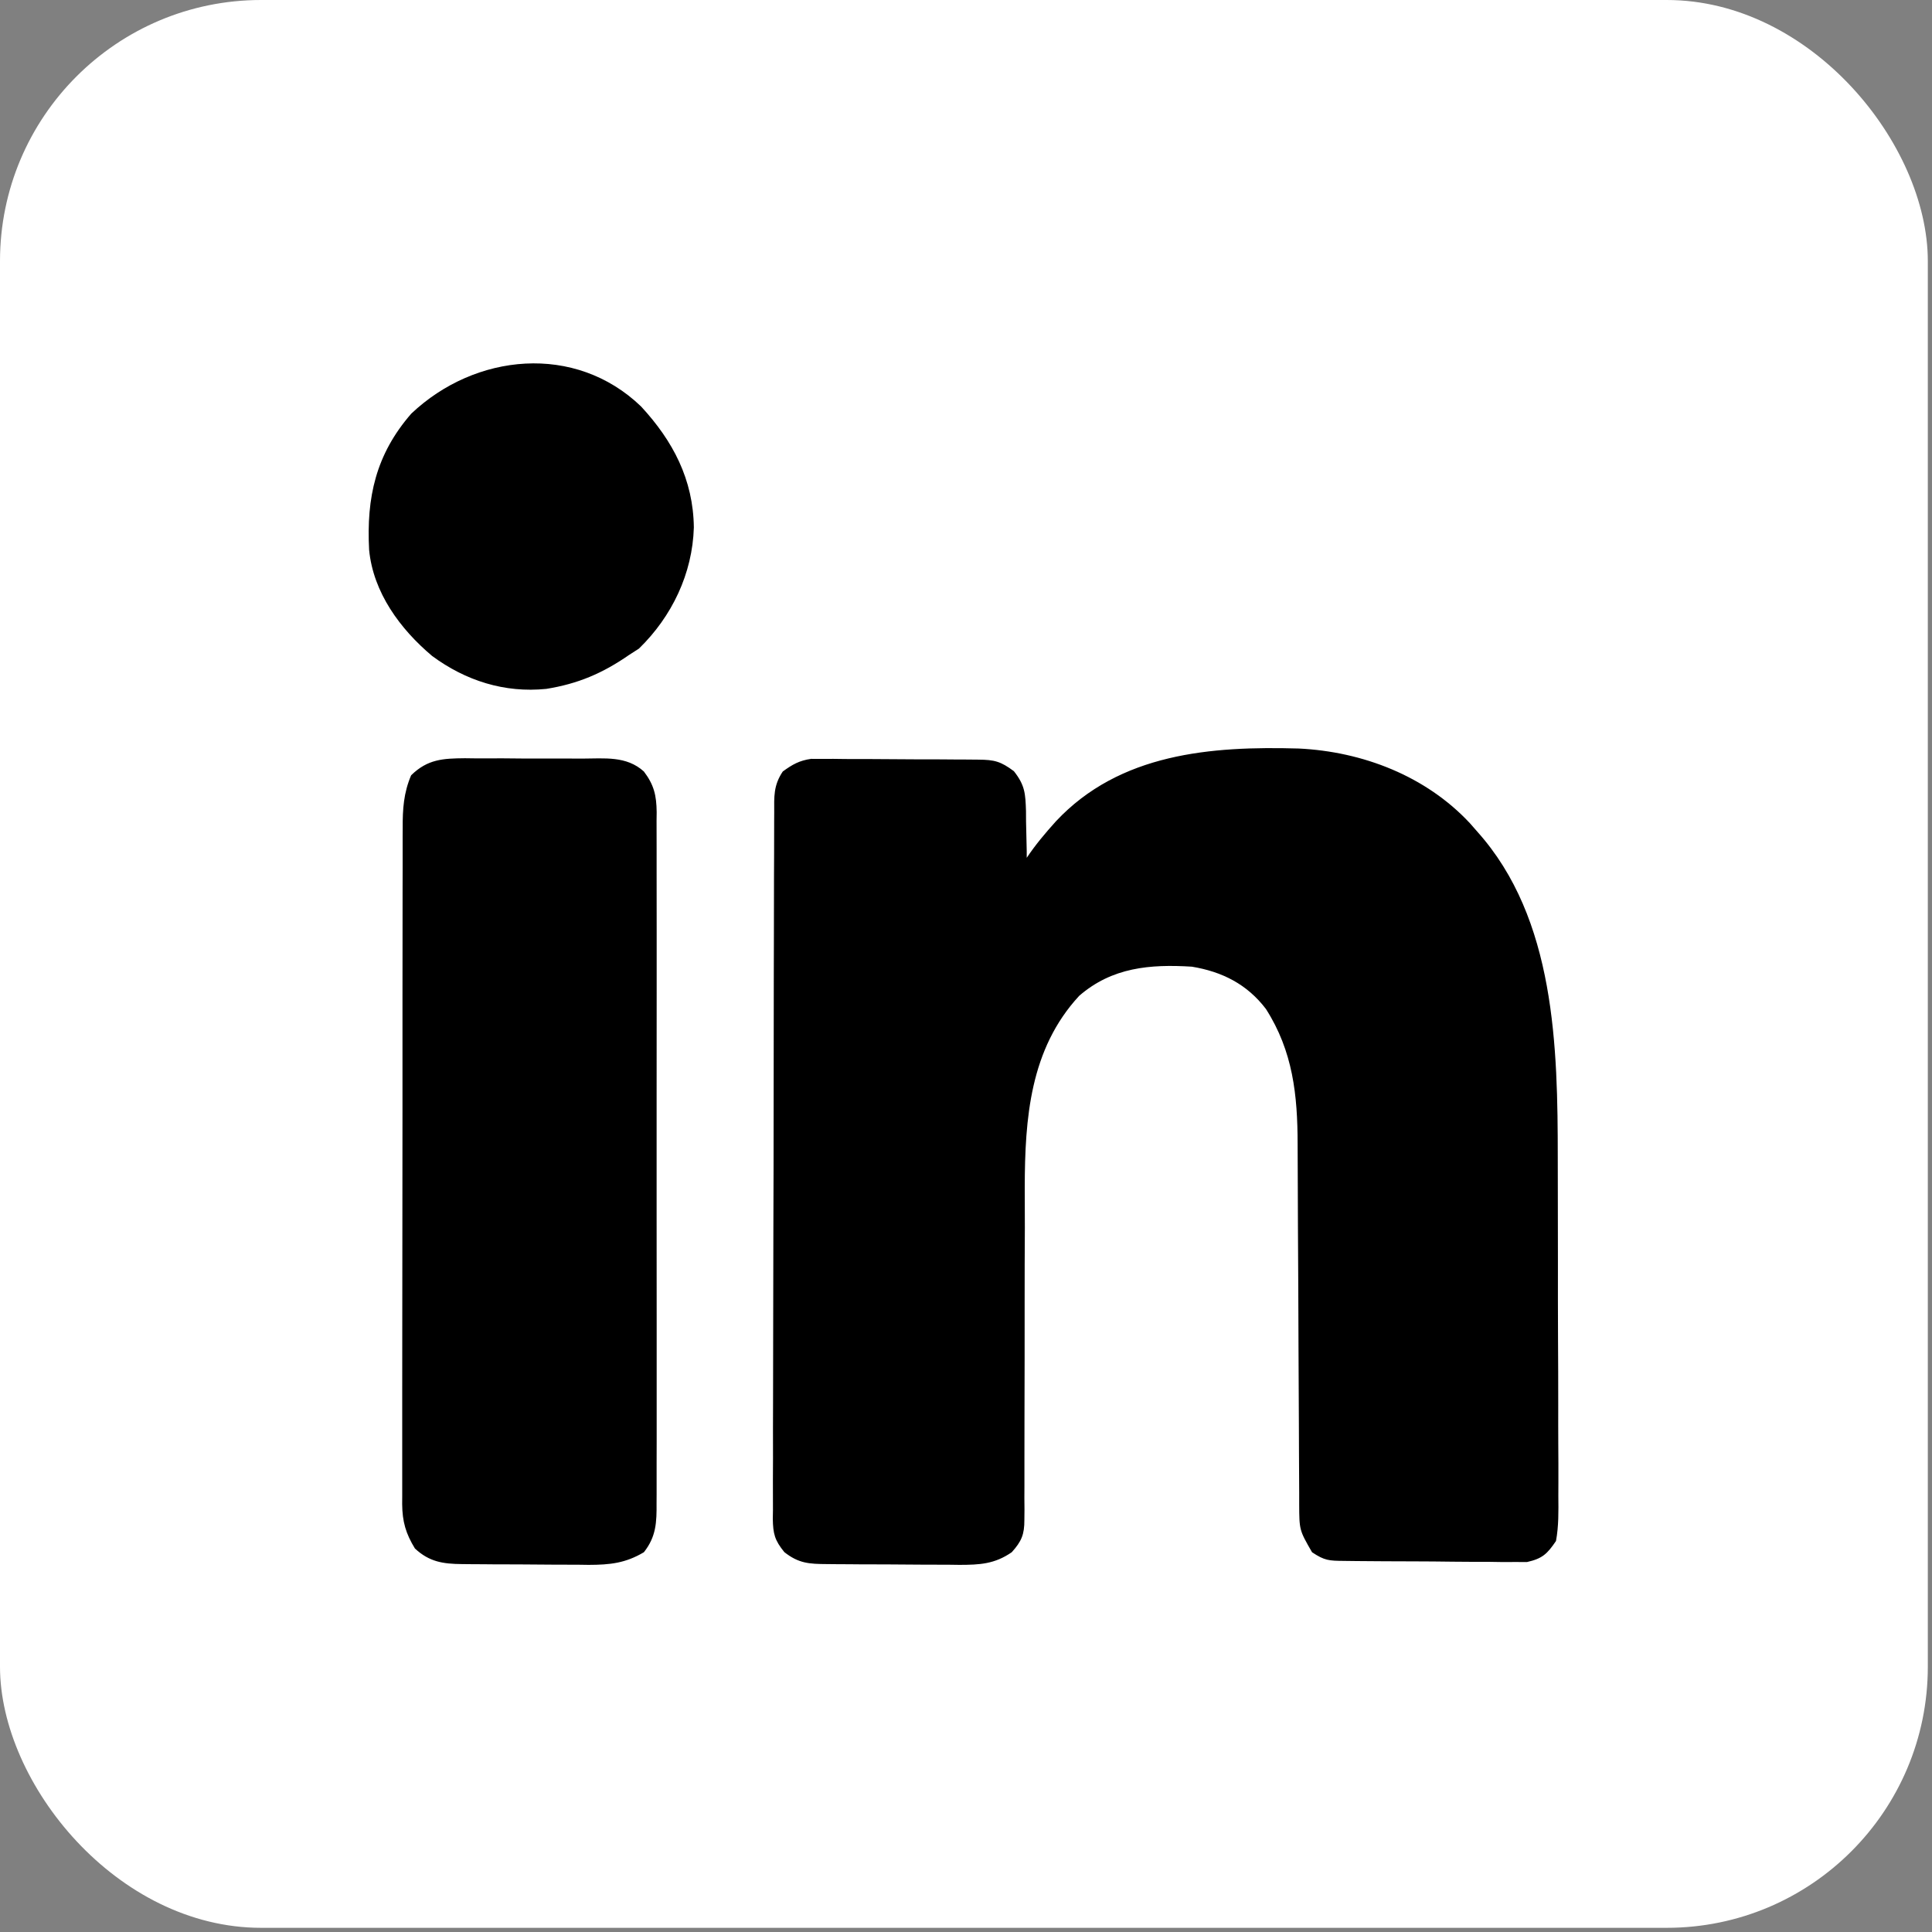
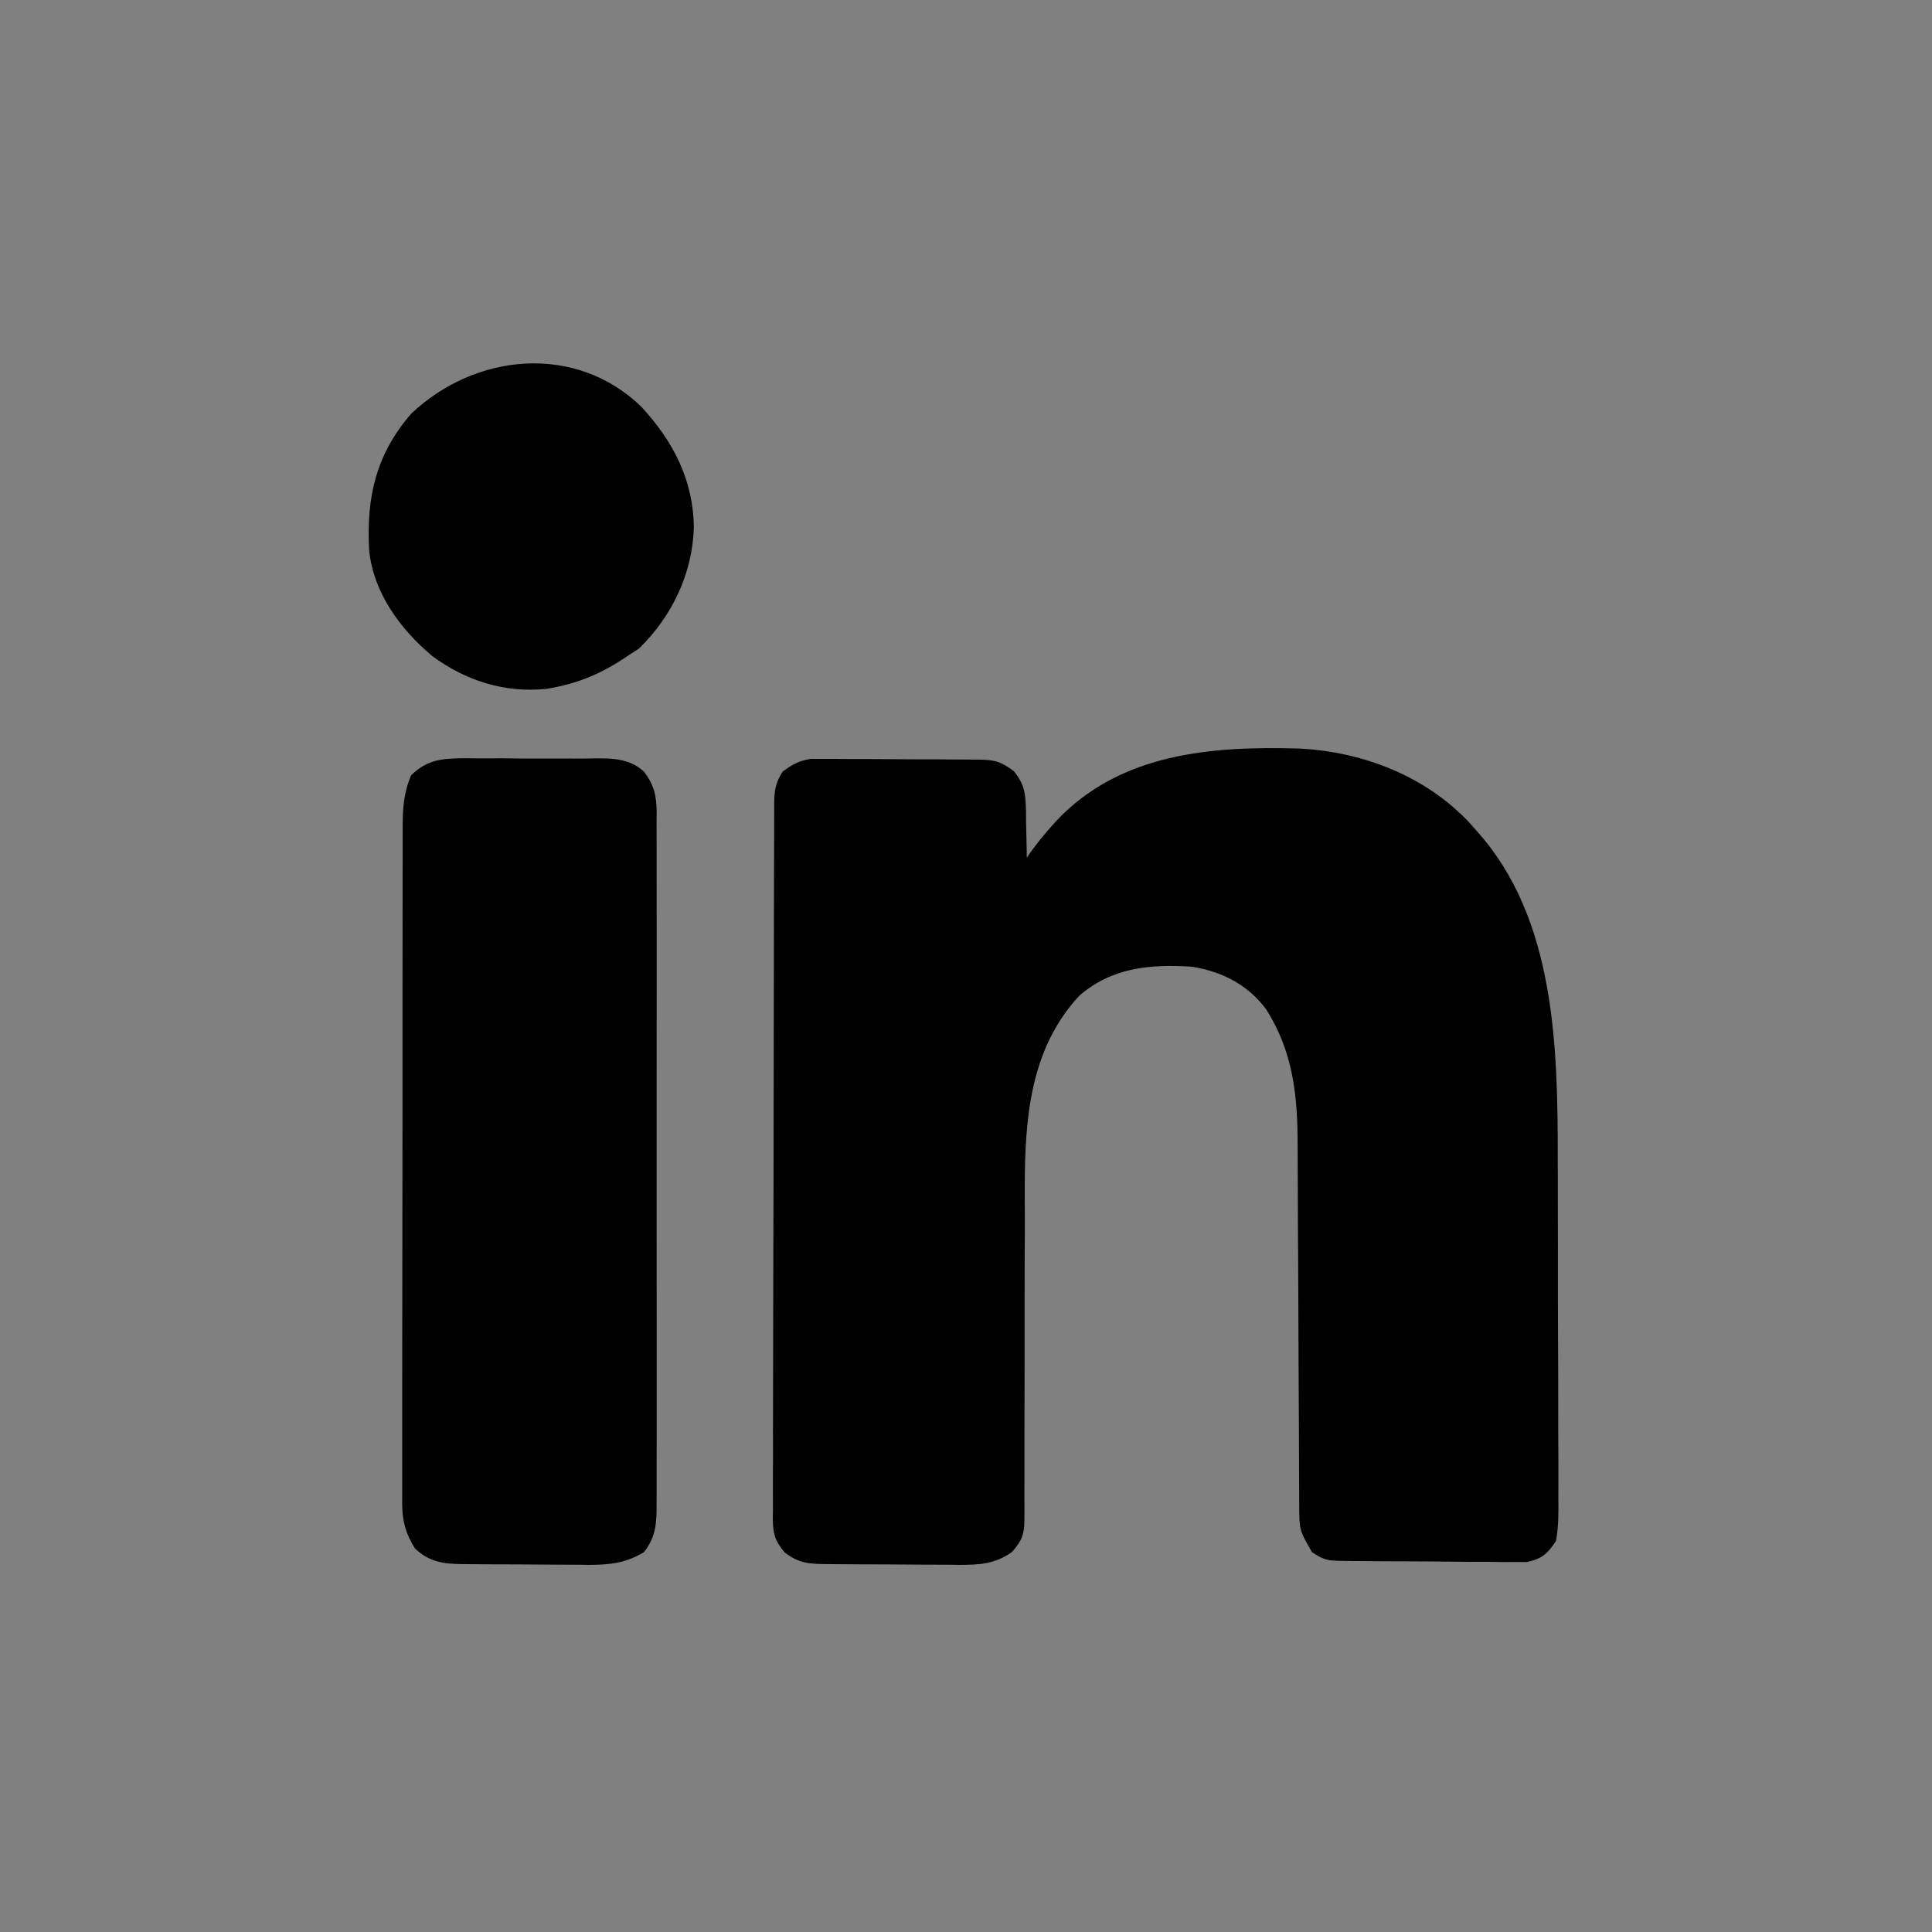
<svg xmlns="http://www.w3.org/2000/svg" width="37" height="37" viewBox="0 0 37 37" fill="none">
  <rect x="0" y="0" width="37" height="37" fill="#808080" stroke="none" />
-   <rect width="36.92" height="36.92" rx="5" fill="white" />
-   <path d="M7.877 7.921C7.196 8.703 7.016 9.529 7.069 10.531C7.148 11.349 7.664 12.047 8.275 12.562C8.919 13.037 9.662 13.274 10.462 13.193C11.067 13.096 11.541 12.894 12.043 12.546C12.139 12.484 12.139 12.484 12.237 12.421C12.868 11.807 13.262 10.985 13.288 10.102C13.277 9.182 12.888 8.445 12.277 7.784C11.015 6.57 9.099 6.764 7.877 7.921ZM20.222 15.729C20.02 15.953 19.831 16.177 19.663 16.428C19.663 16.387 19.663 16.345 19.663 16.302C19.66 16.112 19.655 15.922 19.65 15.732C19.65 15.666 19.649 15.601 19.649 15.533C19.638 15.198 19.63 15.039 19.417 14.769C19.165 14.581 19.045 14.55 18.735 14.548C18.661 14.547 18.587 14.546 18.511 14.546C18.431 14.545 18.352 14.545 18.269 14.545C18.146 14.544 18.146 14.544 18.021 14.543C17.847 14.543 17.674 14.542 17.5 14.542C17.235 14.541 16.969 14.539 16.704 14.537C16.535 14.536 16.367 14.536 16.198 14.536C16.119 14.535 16.039 14.534 15.957 14.533C15.883 14.533 15.809 14.533 15.732 14.534C15.667 14.533 15.602 14.533 15.534 14.533C15.308 14.565 15.175 14.641 14.991 14.775C14.811 15.044 14.826 15.254 14.827 15.565C14.827 15.625 14.827 15.684 14.826 15.745C14.825 15.944 14.825 16.143 14.825 16.342C14.825 16.485 14.824 16.627 14.823 16.77C14.822 17.157 14.821 17.545 14.821 17.933C14.82 18.175 14.82 18.417 14.819 18.659C14.818 19.503 14.817 20.347 14.816 21.191C14.816 21.979 14.814 22.766 14.811 23.553C14.809 24.229 14.807 24.904 14.807 25.58C14.807 25.984 14.807 26.387 14.805 26.791C14.803 27.171 14.803 27.55 14.804 27.93C14.804 28.069 14.803 28.209 14.802 28.348C14.801 28.538 14.802 28.728 14.803 28.919C14.802 28.974 14.801 29.029 14.8 29.086C14.805 29.374 14.836 29.498 15.021 29.725C15.295 29.941 15.495 29.952 15.837 29.954C15.904 29.955 15.972 29.956 16.042 29.956C16.151 29.957 16.151 29.957 16.262 29.957C16.375 29.958 16.375 29.958 16.489 29.959C16.648 29.959 16.807 29.96 16.966 29.96C17.209 29.961 17.451 29.963 17.694 29.965C17.849 29.966 18.003 29.966 18.158 29.966C18.266 29.968 18.266 29.968 18.377 29.969C18.762 29.968 19.048 29.954 19.376 29.727C19.564 29.518 19.619 29.387 19.618 29.107C19.619 29.041 19.619 28.974 19.62 28.906C19.619 28.833 19.619 28.761 19.618 28.686C19.618 28.61 19.619 28.533 19.619 28.454C19.619 28.287 19.619 28.12 19.619 27.953C19.618 27.689 19.619 27.424 19.62 27.159C19.623 26.406 19.623 25.652 19.623 24.899C19.623 24.438 19.624 23.978 19.627 23.517C19.627 23.257 19.626 22.998 19.625 22.739C19.628 21.419 19.725 20.09 20.668 19.071C21.297 18.525 22.027 18.463 22.826 18.513C23.407 18.609 23.884 18.85 24.244 19.323C24.762 20.134 24.85 20.972 24.851 21.911C24.851 21.991 24.851 22.071 24.852 22.154C24.852 22.327 24.853 22.501 24.854 22.674C24.854 22.948 24.856 23.223 24.857 23.497C24.862 24.277 24.866 25.056 24.868 25.836C24.87 26.314 24.872 26.791 24.875 27.268C24.876 27.45 24.877 27.632 24.877 27.814C24.878 28.068 24.879 28.322 24.881 28.576C24.881 28.651 24.881 28.727 24.881 28.804C24.883 29.303 24.883 29.303 25.127 29.727C25.369 29.889 25.454 29.89 25.737 29.893C25.818 29.894 25.899 29.895 25.982 29.896C26.07 29.897 26.157 29.897 26.247 29.898C26.337 29.898 26.427 29.899 26.519 29.9C26.709 29.901 26.899 29.901 27.09 29.902C27.333 29.902 27.576 29.905 27.819 29.908C28.051 29.911 28.284 29.911 28.516 29.911C28.603 29.913 28.69 29.914 28.78 29.915C28.861 29.915 28.943 29.915 29.026 29.914C29.098 29.914 29.169 29.915 29.243 29.915C29.537 29.849 29.629 29.762 29.799 29.512C29.852 29.225 29.847 28.942 29.844 28.651C29.844 28.52 29.844 28.52 29.845 28.387C29.846 28.148 29.845 27.908 29.843 27.669C29.841 27.417 29.842 27.165 29.842 26.913C29.842 26.489 29.841 26.064 29.838 25.64C29.836 25.154 29.835 24.667 29.836 24.18C29.836 23.709 29.835 23.238 29.834 22.767C29.833 22.568 29.833 22.369 29.833 22.17C29.832 20.058 29.789 17.595 28.29 15.925C28.244 15.872 28.197 15.819 28.15 15.765C27.308 14.862 26.098 14.394 24.872 14.335C23.196 14.287 21.444 14.424 20.222 15.729ZM7.874 14.847C7.73 15.183 7.71 15.496 7.712 15.857C7.711 15.914 7.711 15.97 7.711 16.029C7.71 16.22 7.71 16.41 7.711 16.6C7.71 16.737 7.71 16.874 7.71 17.011C7.709 17.382 7.709 17.753 7.709 18.124C7.709 18.433 7.708 18.743 7.708 19.053C7.707 19.784 7.707 20.515 7.708 21.245C7.708 21.999 7.707 22.753 7.706 23.507C7.704 24.154 7.704 24.802 7.704 25.449C7.704 25.836 7.704 26.222 7.703 26.609C7.702 26.972 7.702 27.336 7.703 27.699C7.704 27.833 7.703 27.966 7.703 28.099C7.702 28.281 7.703 28.463 7.703 28.646C7.703 28.698 7.702 28.751 7.702 28.805C7.705 29.141 7.771 29.369 7.946 29.655C8.22 29.911 8.484 29.951 8.849 29.954C8.914 29.955 8.978 29.956 9.045 29.956C9.149 29.957 9.149 29.957 9.255 29.957C9.327 29.958 9.398 29.958 9.472 29.959C9.624 29.959 9.776 29.96 9.928 29.96C10.159 29.961 10.391 29.963 10.622 29.965C10.77 29.966 10.918 29.966 11.066 29.966C11.134 29.967 11.203 29.968 11.274 29.969C11.681 29.968 11.978 29.937 12.331 29.727C12.567 29.429 12.577 29.153 12.574 28.787C12.575 28.728 12.575 28.67 12.575 28.61C12.576 28.416 12.575 28.221 12.575 28.026C12.575 27.886 12.575 27.747 12.576 27.607C12.577 27.228 12.576 26.848 12.576 26.469C12.575 26.072 12.576 25.675 12.576 25.279C12.576 24.612 12.576 23.946 12.575 23.279C12.574 22.509 12.574 21.738 12.575 20.967C12.576 20.306 12.576 19.644 12.576 18.983C12.575 18.588 12.575 18.192 12.576 17.797C12.577 17.426 12.576 17.054 12.575 16.683C12.575 16.547 12.575 16.41 12.575 16.274C12.576 16.088 12.575 15.902 12.574 15.716C12.575 15.661 12.575 15.607 12.576 15.552C12.572 15.232 12.525 15.031 12.331 14.775C11.997 14.472 11.575 14.527 11.15 14.528C11.03 14.527 11.03 14.527 10.908 14.527C10.739 14.527 10.57 14.527 10.402 14.527C10.144 14.528 9.887 14.526 9.629 14.523C9.465 14.523 9.301 14.523 9.137 14.524C9.022 14.522 9.022 14.522 8.904 14.521C8.484 14.525 8.191 14.538 7.874 14.847Z" fill="black" />
+   <path d="M7.877 7.921C7.196 8.703 7.016 9.529 7.069 10.531C7.148 11.349 7.664 12.047 8.275 12.562C8.919 13.037 9.662 13.274 10.462 13.193C11.067 13.096 11.541 12.894 12.043 12.546C12.139 12.484 12.139 12.484 12.237 12.421C12.868 11.807 13.262 10.985 13.288 10.102C13.277 9.182 12.888 8.445 12.277 7.784C11.015 6.57 9.099 6.764 7.877 7.921ZM20.222 15.729C20.02 15.953 19.831 16.177 19.663 16.428C19.663 16.387 19.663 16.345 19.663 16.302C19.66 16.112 19.655 15.922 19.65 15.732C19.65 15.666 19.649 15.601 19.649 15.533C19.638 15.198 19.63 15.039 19.417 14.769C19.165 14.581 19.045 14.55 18.735 14.548C18.661 14.547 18.587 14.546 18.511 14.546C18.431 14.545 18.352 14.545 18.269 14.545C18.146 14.544 18.146 14.544 18.021 14.543C17.847 14.543 17.674 14.542 17.5 14.542C17.235 14.541 16.969 14.539 16.704 14.537C16.535 14.536 16.367 14.536 16.198 14.536C16.119 14.535 16.039 14.534 15.957 14.533C15.883 14.533 15.809 14.533 15.732 14.534C15.667 14.533 15.602 14.533 15.534 14.533C15.308 14.565 15.175 14.641 14.991 14.775C14.811 15.044 14.826 15.254 14.827 15.565C14.827 15.625 14.827 15.684 14.826 15.745C14.825 15.944 14.825 16.143 14.825 16.342C14.825 16.485 14.824 16.627 14.823 16.77C14.822 17.157 14.821 17.545 14.821 17.933C14.818 19.503 14.817 20.347 14.816 21.191C14.816 21.979 14.814 22.766 14.811 23.553C14.809 24.229 14.807 24.904 14.807 25.58C14.807 25.984 14.807 26.387 14.805 26.791C14.803 27.171 14.803 27.55 14.804 27.93C14.804 28.069 14.803 28.209 14.802 28.348C14.801 28.538 14.802 28.728 14.803 28.919C14.802 28.974 14.801 29.029 14.8 29.086C14.805 29.374 14.836 29.498 15.021 29.725C15.295 29.941 15.495 29.952 15.837 29.954C15.904 29.955 15.972 29.956 16.042 29.956C16.151 29.957 16.151 29.957 16.262 29.957C16.375 29.958 16.375 29.958 16.489 29.959C16.648 29.959 16.807 29.96 16.966 29.96C17.209 29.961 17.451 29.963 17.694 29.965C17.849 29.966 18.003 29.966 18.158 29.966C18.266 29.968 18.266 29.968 18.377 29.969C18.762 29.968 19.048 29.954 19.376 29.727C19.564 29.518 19.619 29.387 19.618 29.107C19.619 29.041 19.619 28.974 19.62 28.906C19.619 28.833 19.619 28.761 19.618 28.686C19.618 28.61 19.619 28.533 19.619 28.454C19.619 28.287 19.619 28.12 19.619 27.953C19.618 27.689 19.619 27.424 19.62 27.159C19.623 26.406 19.623 25.652 19.623 24.899C19.623 24.438 19.624 23.978 19.627 23.517C19.627 23.257 19.626 22.998 19.625 22.739C19.628 21.419 19.725 20.09 20.668 19.071C21.297 18.525 22.027 18.463 22.826 18.513C23.407 18.609 23.884 18.85 24.244 19.323C24.762 20.134 24.85 20.972 24.851 21.911C24.851 21.991 24.851 22.071 24.852 22.154C24.852 22.327 24.853 22.501 24.854 22.674C24.854 22.948 24.856 23.223 24.857 23.497C24.862 24.277 24.866 25.056 24.868 25.836C24.87 26.314 24.872 26.791 24.875 27.268C24.876 27.45 24.877 27.632 24.877 27.814C24.878 28.068 24.879 28.322 24.881 28.576C24.881 28.651 24.881 28.727 24.881 28.804C24.883 29.303 24.883 29.303 25.127 29.727C25.369 29.889 25.454 29.89 25.737 29.893C25.818 29.894 25.899 29.895 25.982 29.896C26.07 29.897 26.157 29.897 26.247 29.898C26.337 29.898 26.427 29.899 26.519 29.9C26.709 29.901 26.899 29.901 27.09 29.902C27.333 29.902 27.576 29.905 27.819 29.908C28.051 29.911 28.284 29.911 28.516 29.911C28.603 29.913 28.69 29.914 28.78 29.915C28.861 29.915 28.943 29.915 29.026 29.914C29.098 29.914 29.169 29.915 29.243 29.915C29.537 29.849 29.629 29.762 29.799 29.512C29.852 29.225 29.847 28.942 29.844 28.651C29.844 28.52 29.844 28.52 29.845 28.387C29.846 28.148 29.845 27.908 29.843 27.669C29.841 27.417 29.842 27.165 29.842 26.913C29.842 26.489 29.841 26.064 29.838 25.64C29.836 25.154 29.835 24.667 29.836 24.18C29.836 23.709 29.835 23.238 29.834 22.767C29.833 22.568 29.833 22.369 29.833 22.17C29.832 20.058 29.789 17.595 28.29 15.925C28.244 15.872 28.197 15.819 28.15 15.765C27.308 14.862 26.098 14.394 24.872 14.335C23.196 14.287 21.444 14.424 20.222 15.729ZM7.874 14.847C7.73 15.183 7.71 15.496 7.712 15.857C7.711 15.914 7.711 15.97 7.711 16.029C7.71 16.22 7.71 16.41 7.711 16.6C7.71 16.737 7.71 16.874 7.71 17.011C7.709 17.382 7.709 17.753 7.709 18.124C7.709 18.433 7.708 18.743 7.708 19.053C7.707 19.784 7.707 20.515 7.708 21.245C7.708 21.999 7.707 22.753 7.706 23.507C7.704 24.154 7.704 24.802 7.704 25.449C7.704 25.836 7.704 26.222 7.703 26.609C7.702 26.972 7.702 27.336 7.703 27.699C7.704 27.833 7.703 27.966 7.703 28.099C7.702 28.281 7.703 28.463 7.703 28.646C7.703 28.698 7.702 28.751 7.702 28.805C7.705 29.141 7.771 29.369 7.946 29.655C8.22 29.911 8.484 29.951 8.849 29.954C8.914 29.955 8.978 29.956 9.045 29.956C9.149 29.957 9.149 29.957 9.255 29.957C9.327 29.958 9.398 29.958 9.472 29.959C9.624 29.959 9.776 29.96 9.928 29.96C10.159 29.961 10.391 29.963 10.622 29.965C10.77 29.966 10.918 29.966 11.066 29.966C11.134 29.967 11.203 29.968 11.274 29.969C11.681 29.968 11.978 29.937 12.331 29.727C12.567 29.429 12.577 29.153 12.574 28.787C12.575 28.728 12.575 28.67 12.575 28.61C12.576 28.416 12.575 28.221 12.575 28.026C12.575 27.886 12.575 27.747 12.576 27.607C12.577 27.228 12.576 26.848 12.576 26.469C12.575 26.072 12.576 25.675 12.576 25.279C12.576 24.612 12.576 23.946 12.575 23.279C12.574 22.509 12.574 21.738 12.575 20.967C12.576 20.306 12.576 19.644 12.576 18.983C12.575 18.588 12.575 18.192 12.576 17.797C12.577 17.426 12.576 17.054 12.575 16.683C12.575 16.547 12.575 16.41 12.575 16.274C12.576 16.088 12.575 15.902 12.574 15.716C12.575 15.661 12.575 15.607 12.576 15.552C12.572 15.232 12.525 15.031 12.331 14.775C11.997 14.472 11.575 14.527 11.15 14.528C11.03 14.527 11.03 14.527 10.908 14.527C10.739 14.527 10.57 14.527 10.402 14.527C10.144 14.528 9.887 14.526 9.629 14.523C9.465 14.523 9.301 14.523 9.137 14.524C9.022 14.522 9.022 14.522 8.904 14.521C8.484 14.525 8.191 14.538 7.874 14.847Z" fill="black" />
</svg>